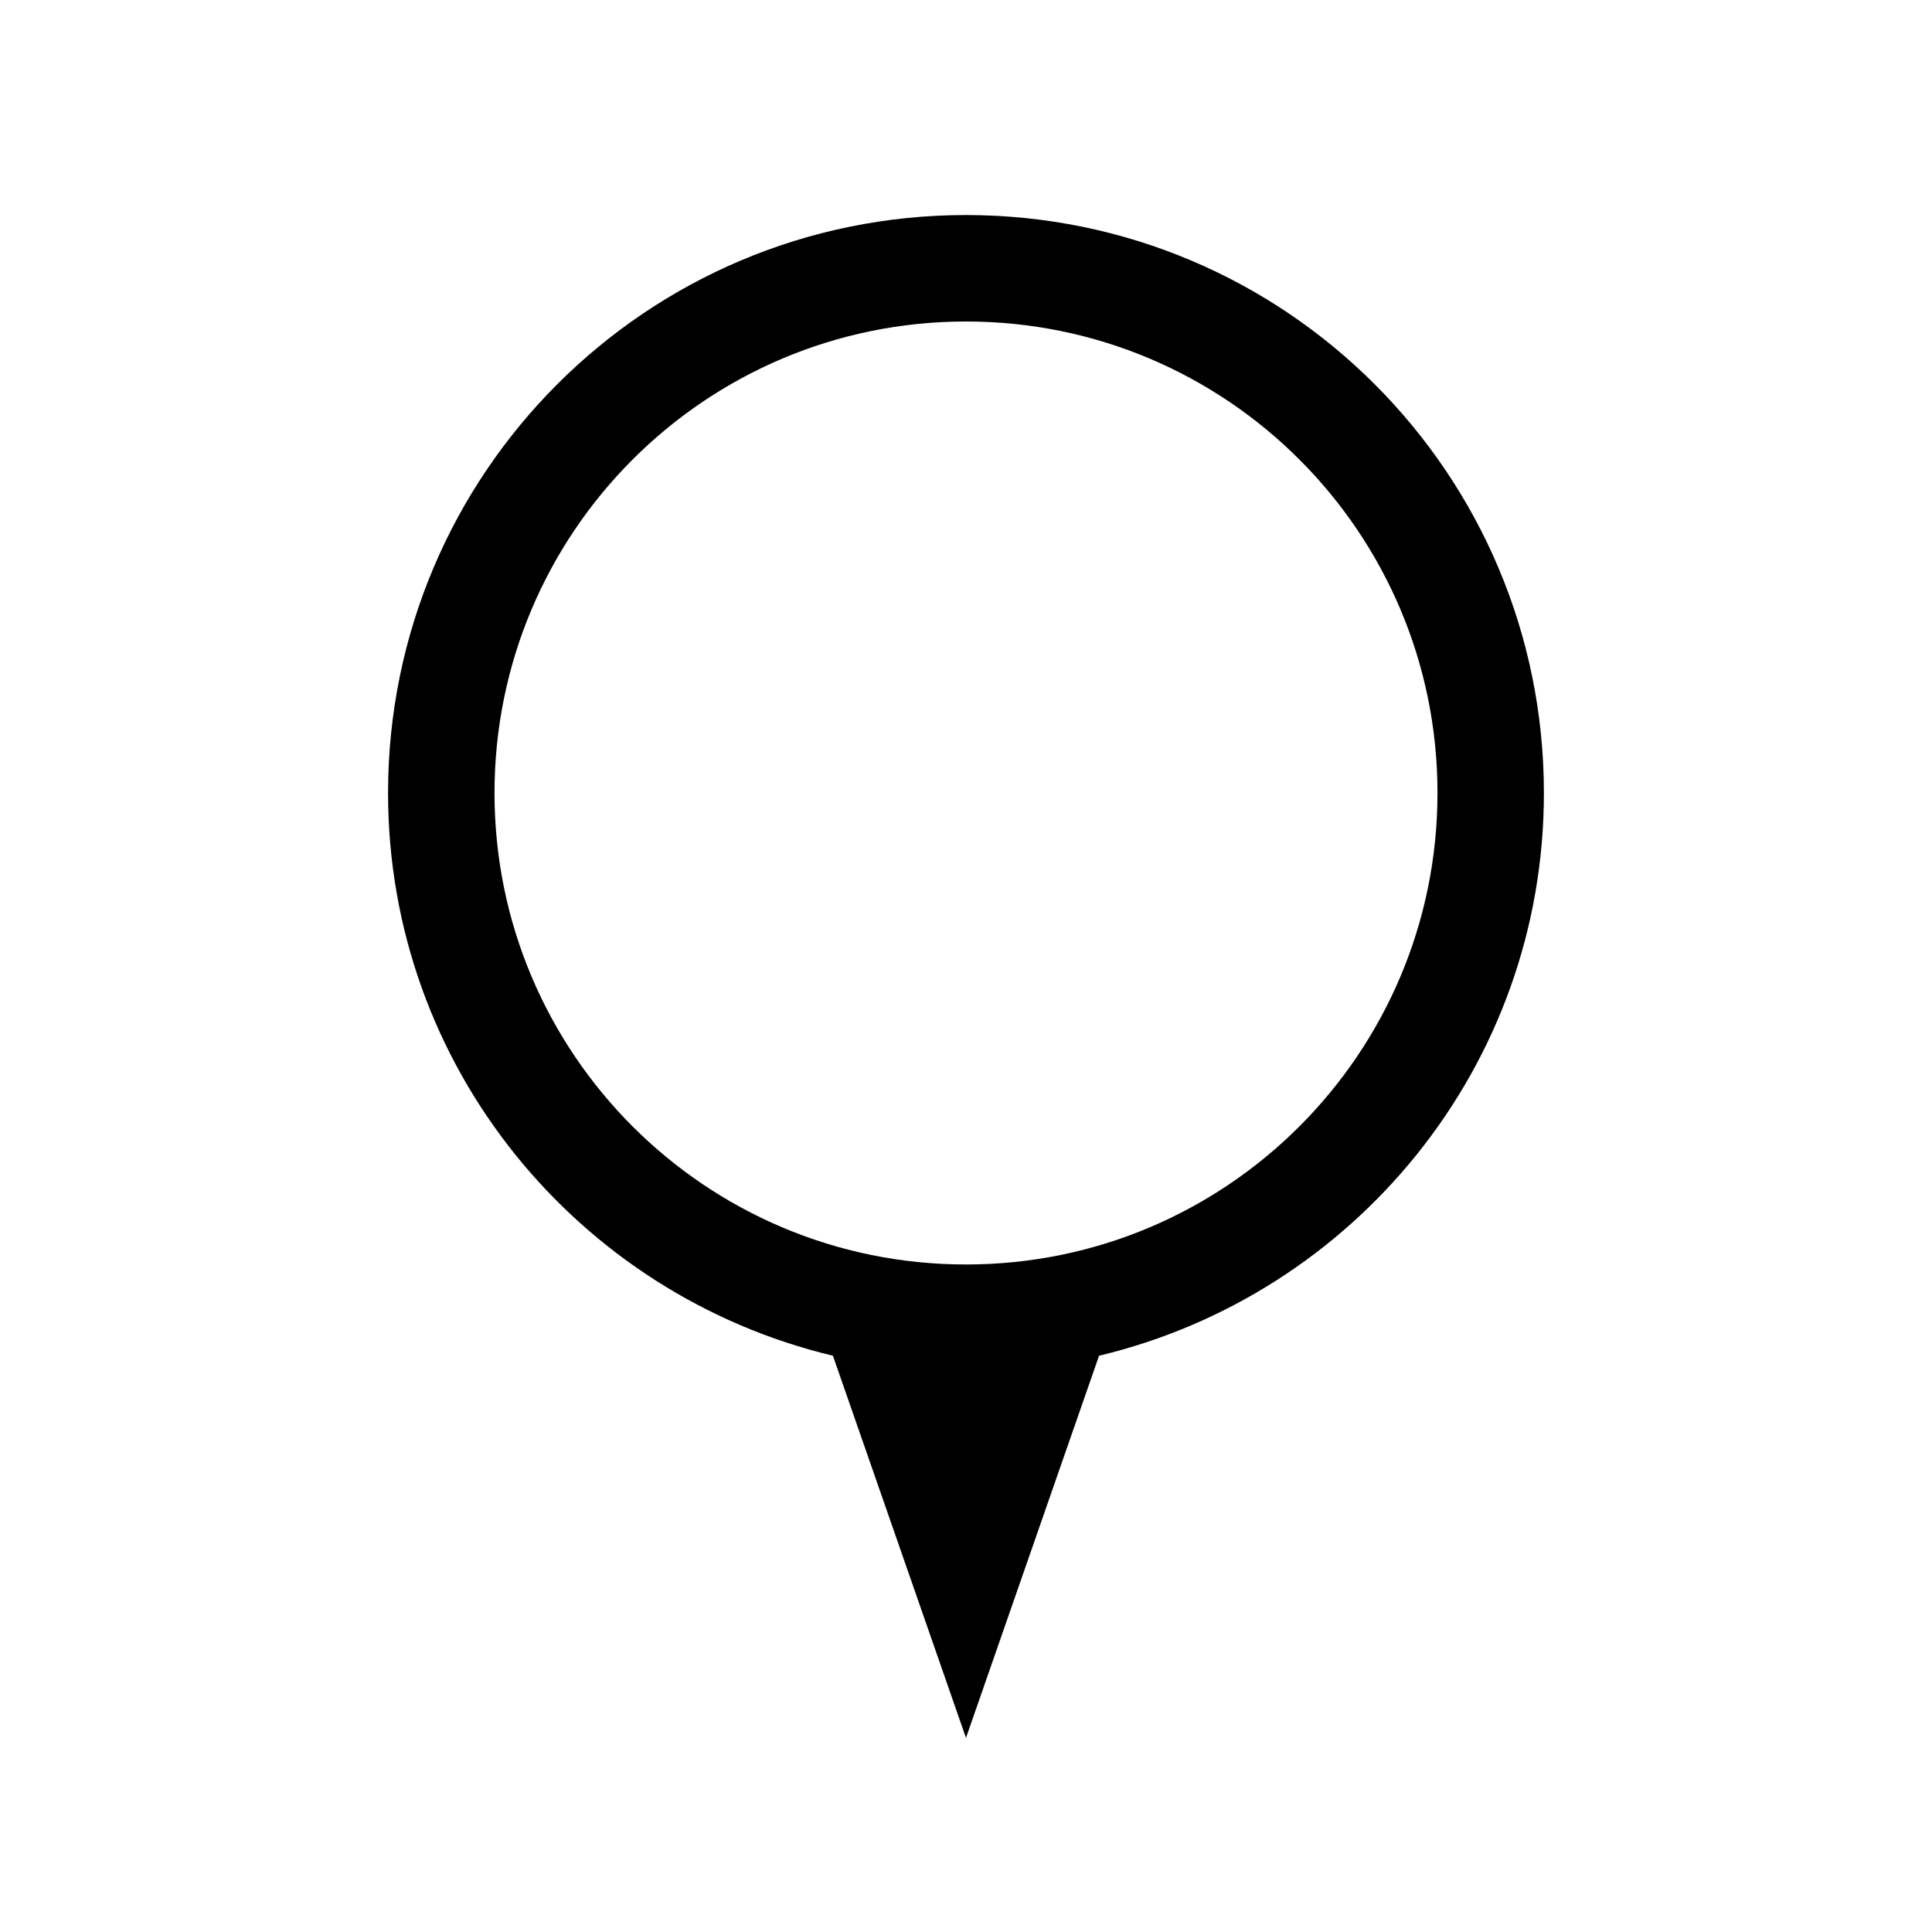
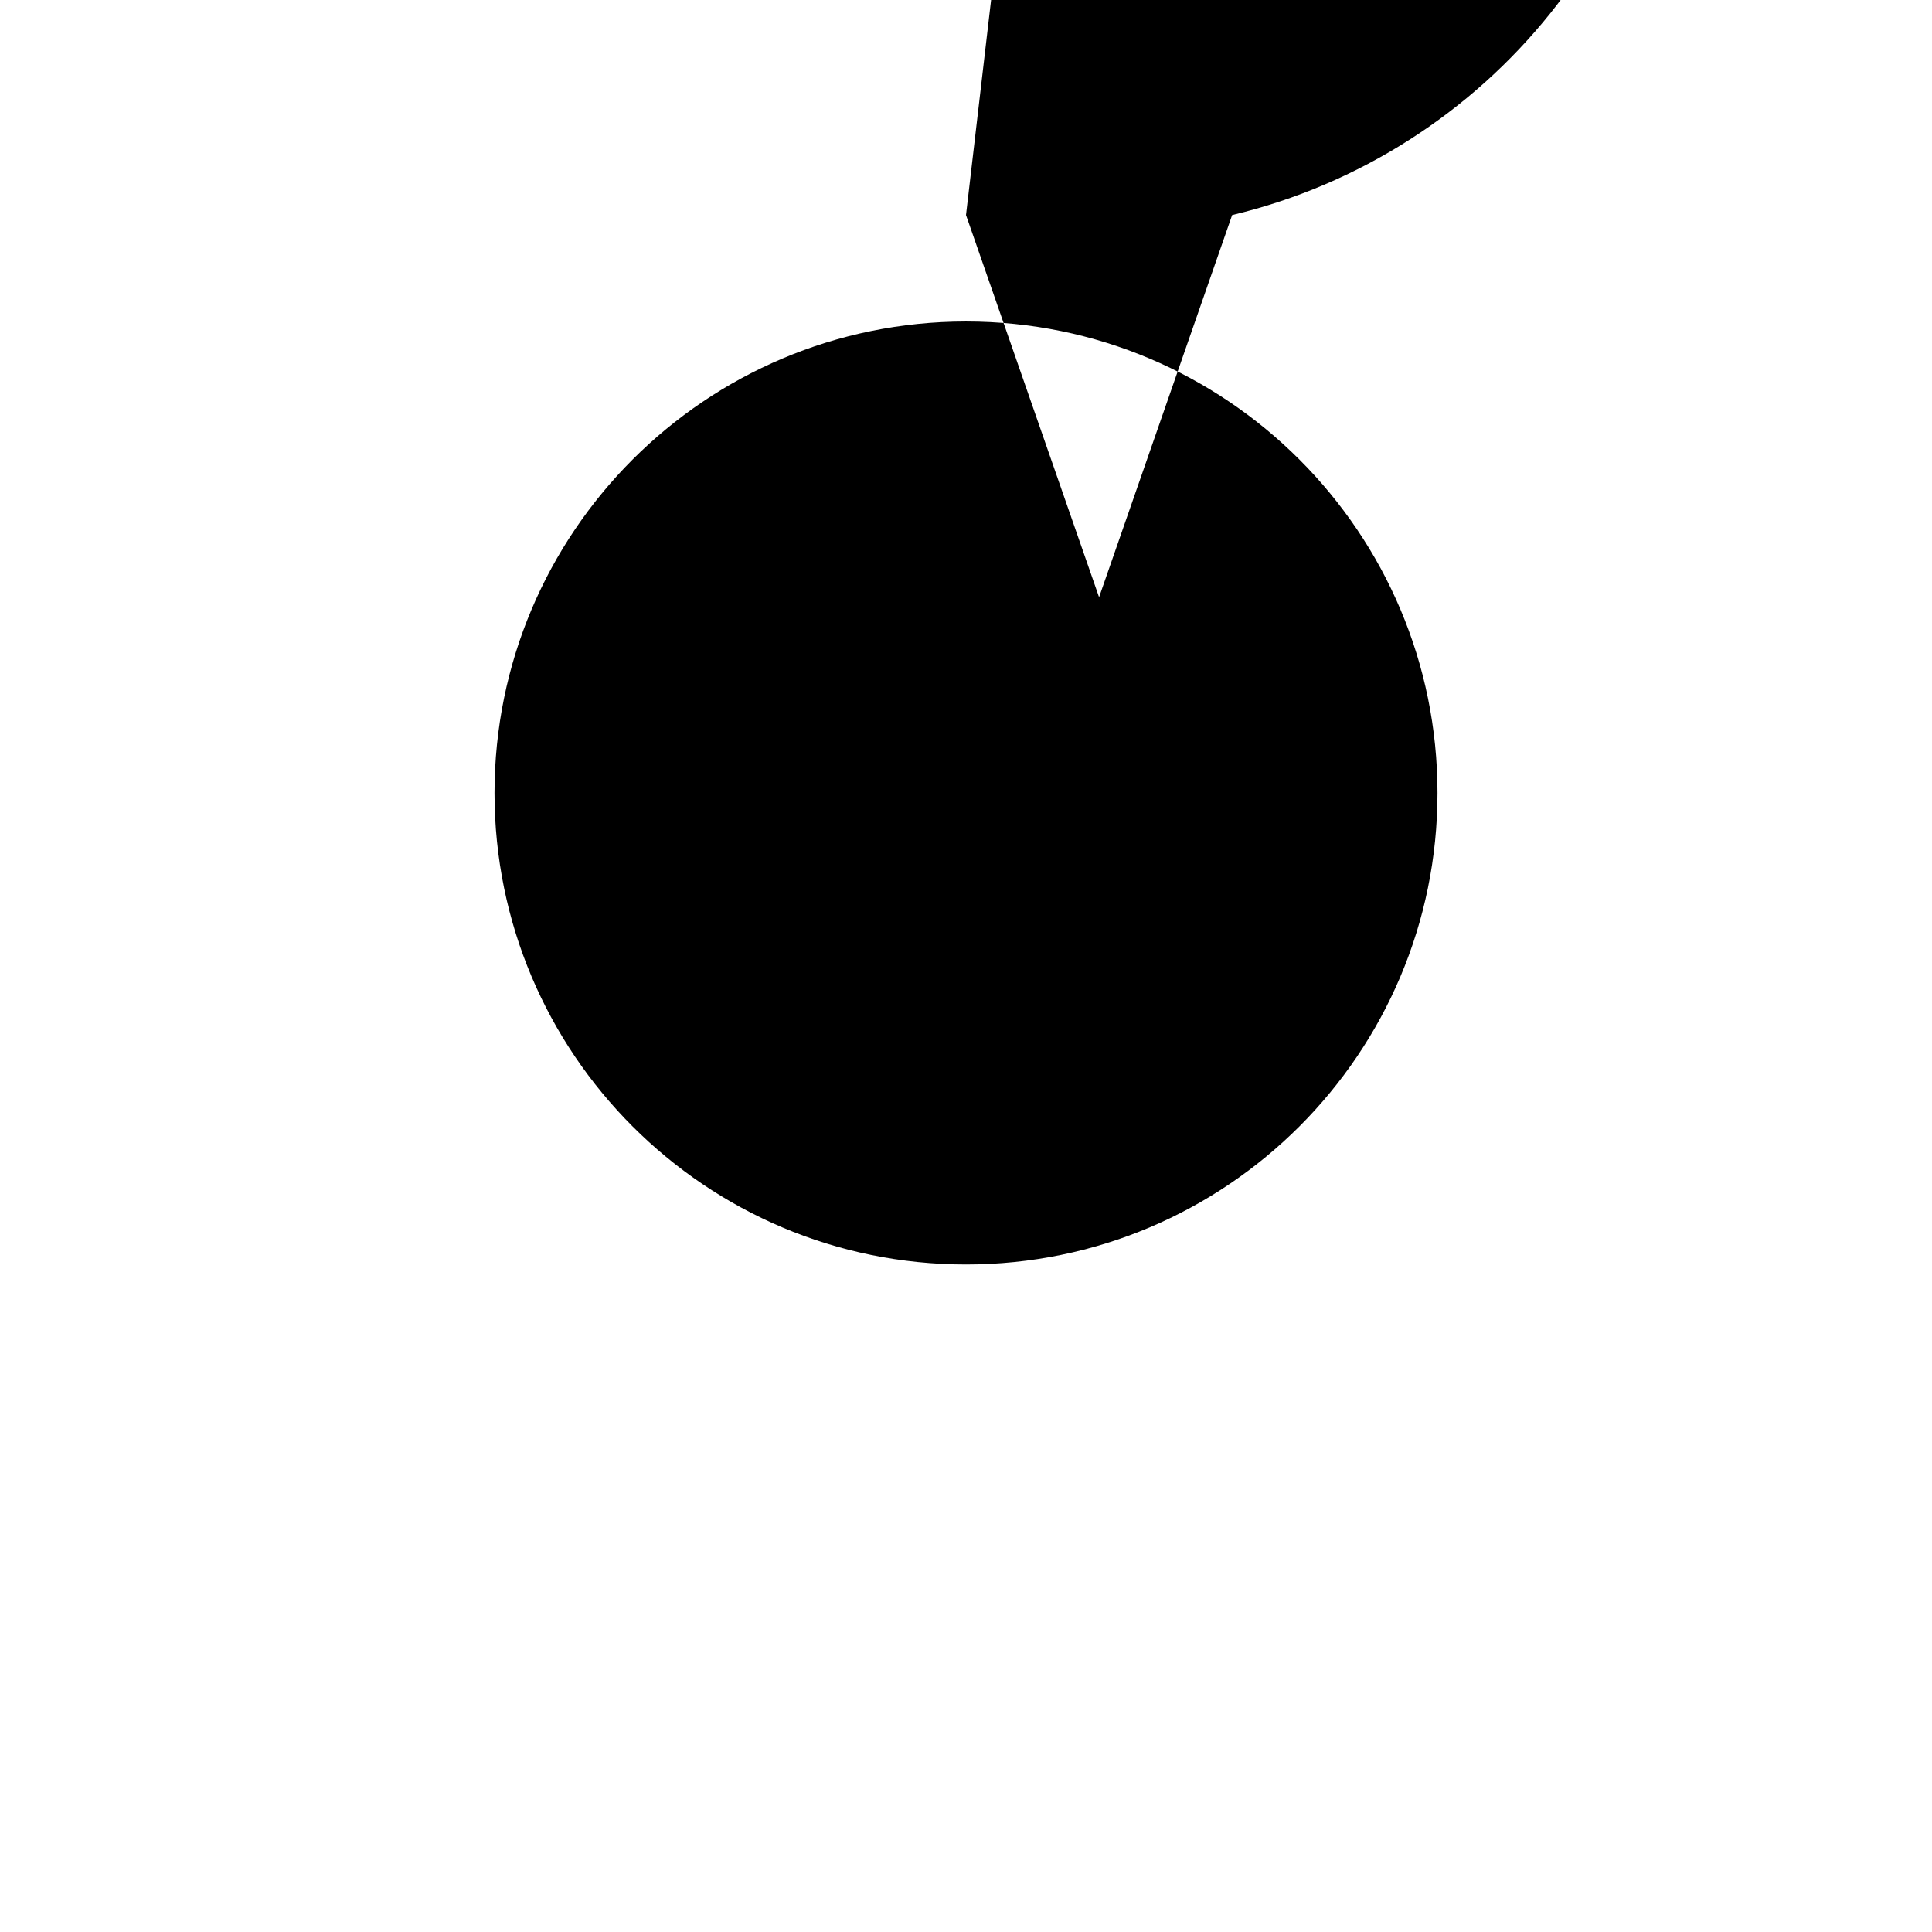
<svg xmlns="http://www.w3.org/2000/svg" fill="#000000" width="800px" height="800px" version="1.1" viewBox="144 144 512 512">
-   <path d="m400 200.99c-84.641 0-153.16 68.52-153.16 153.16 0 72.547 50.383 133 117.89 149.13l35.266 101.27 35.266-101.27c67.512-16.121 117.89-76.578 117.89-149.13 0-84.637-68.52-153.16-153.16-153.16zm0 278.11c-69.023 0-124.95-55.922-124.95-124.95 0-69.023 55.922-124.95 124.95-124.95s124.95 55.922 124.95 124.95c-0.004 69.02-55.926 124.95-124.95 124.95z" />
+   <path d="m400 200.99l35.266 101.27 35.266-101.27c67.512-16.121 117.89-76.578 117.89-149.13 0-84.637-68.52-153.16-153.16-153.16zm0 278.11c-69.023 0-124.95-55.922-124.95-124.95 0-69.023 55.922-124.95 124.95-124.95s124.95 55.922 124.95 124.95c-0.004 69.02-55.926 124.95-124.95 124.95z" />
</svg>